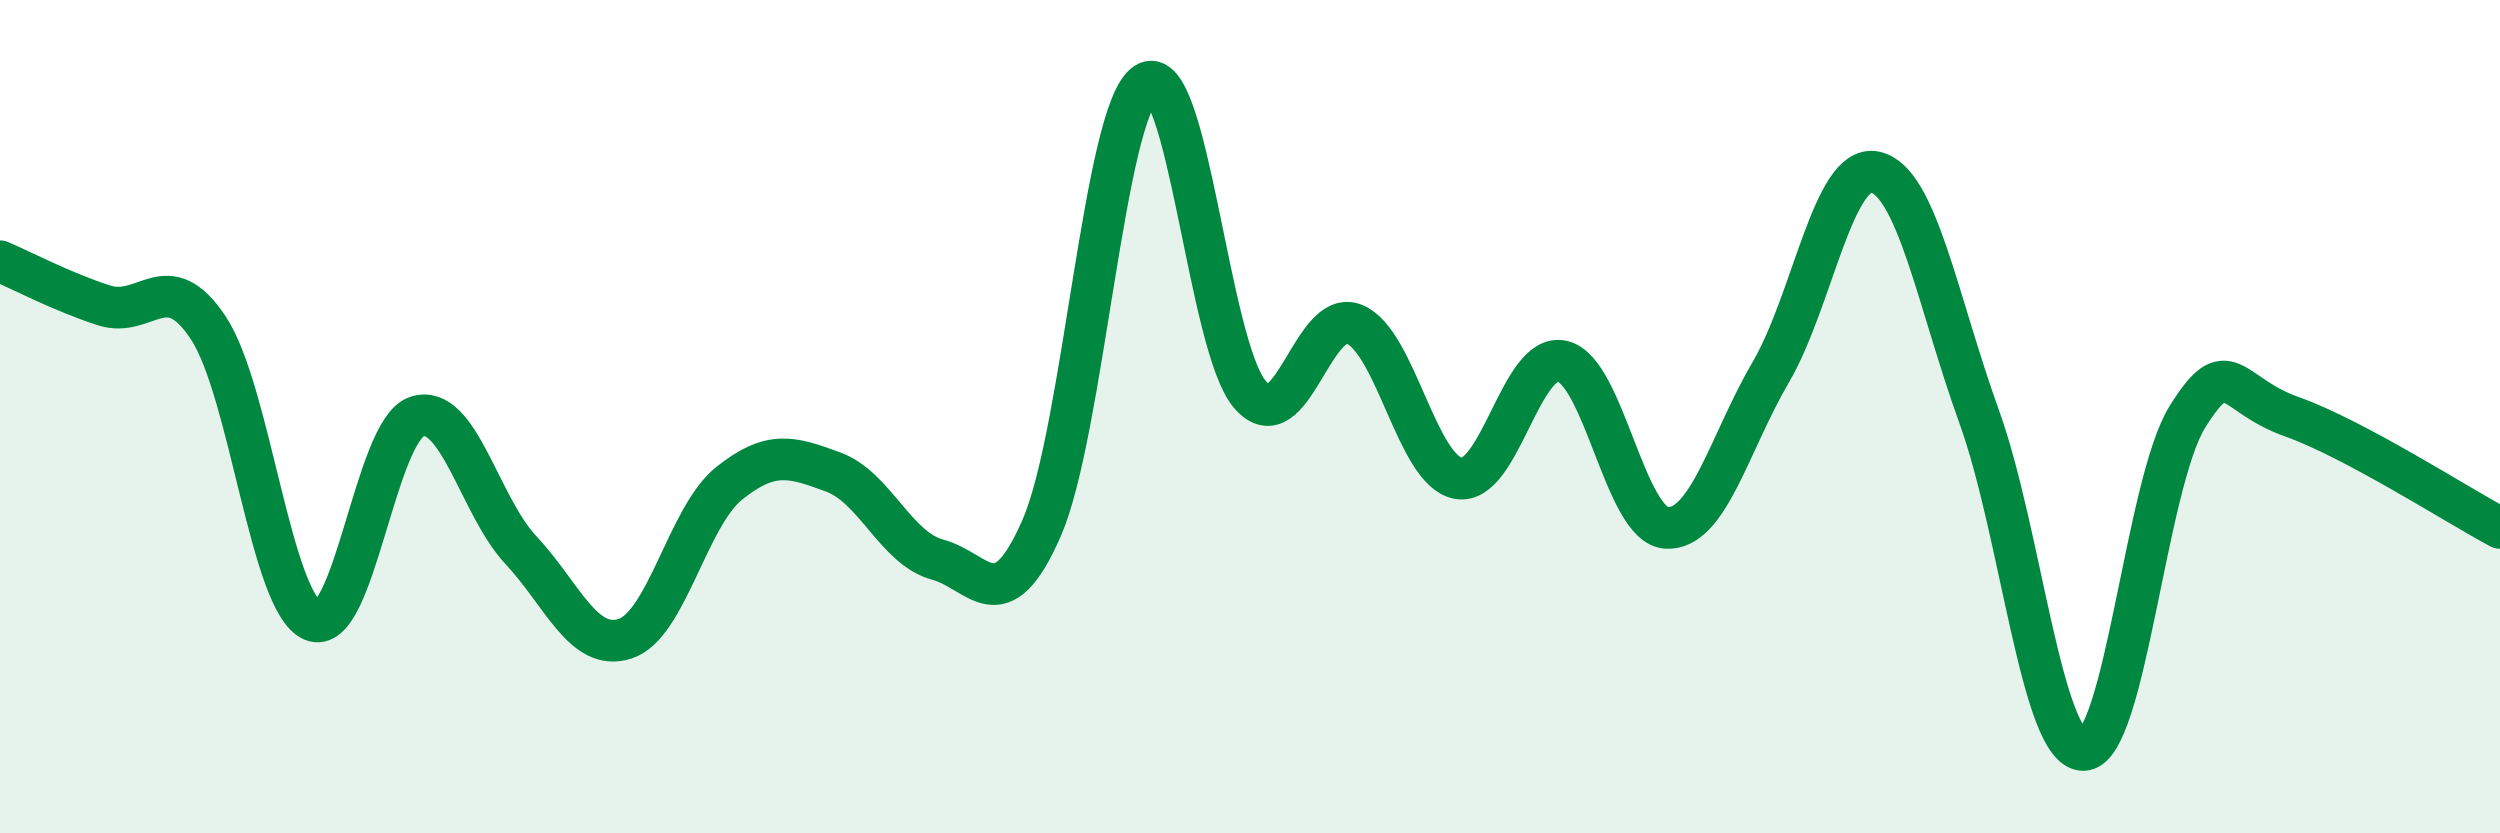
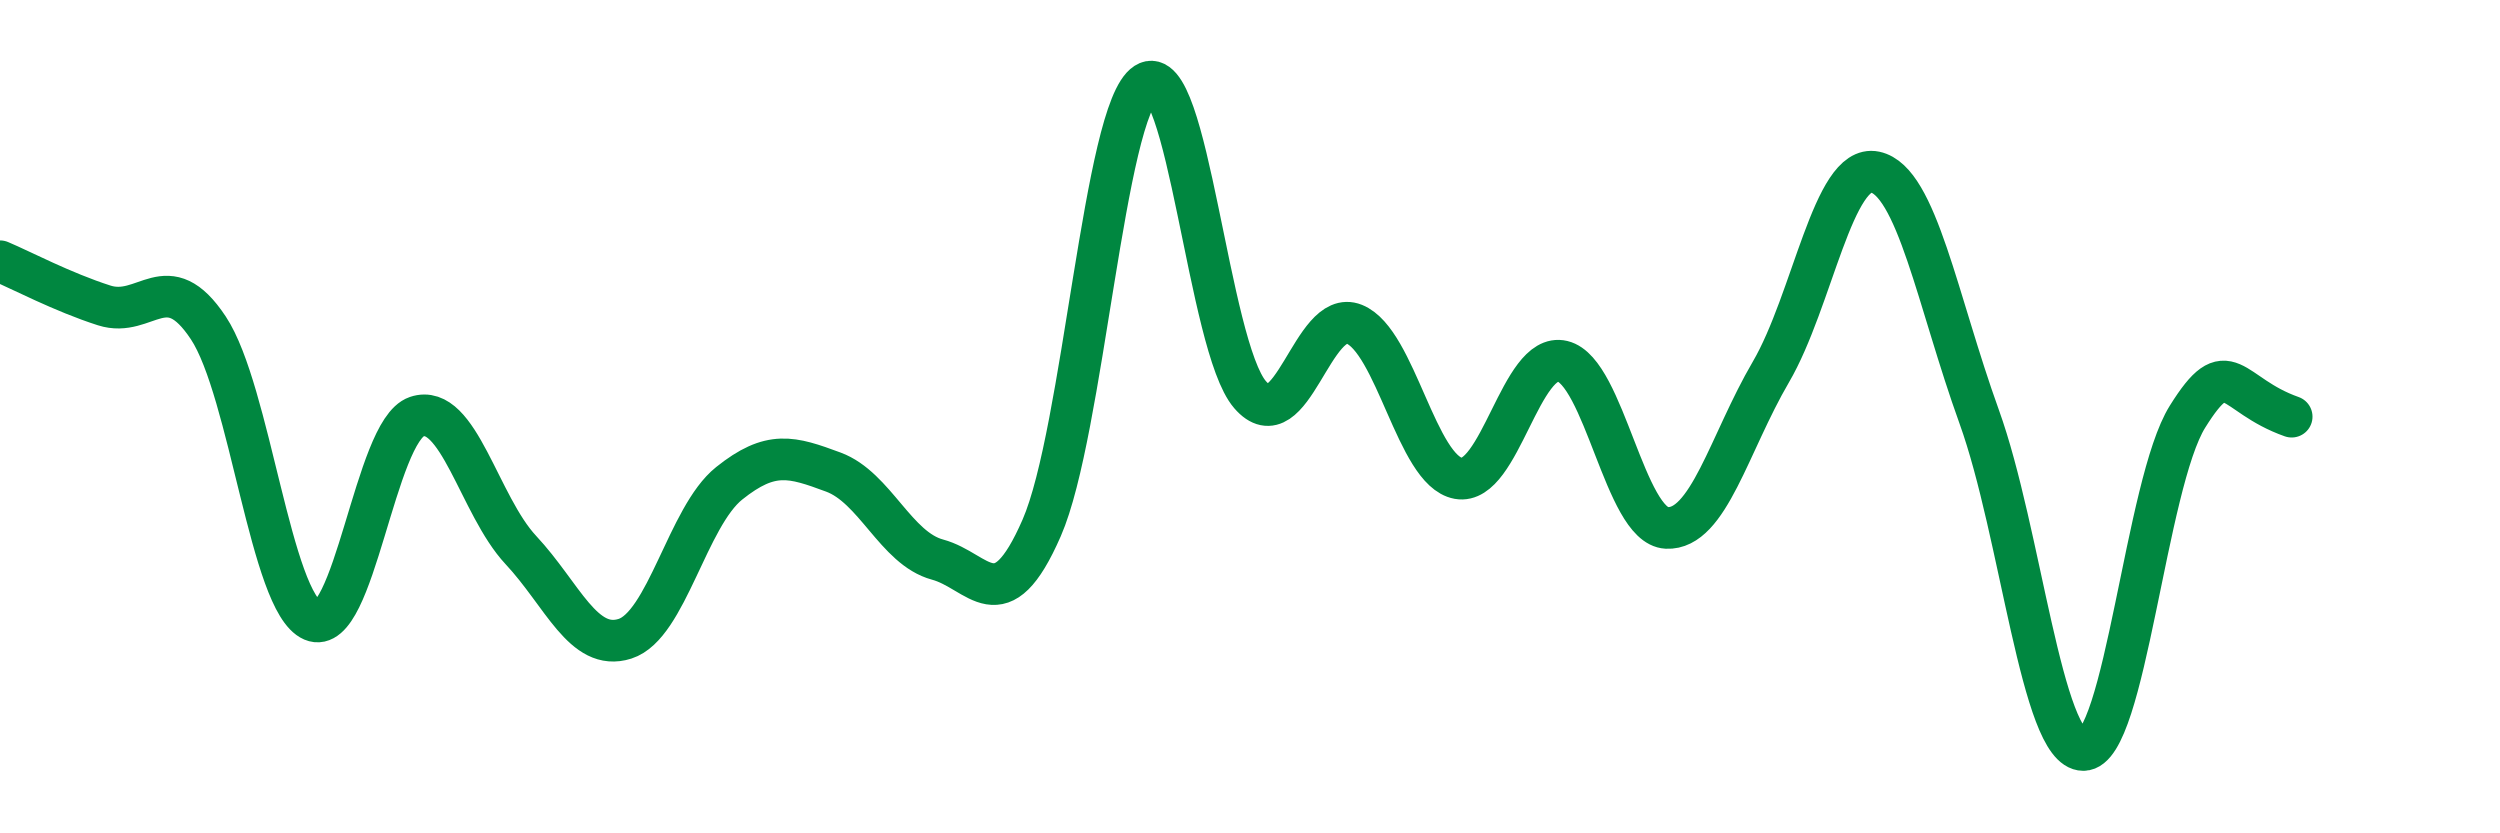
<svg xmlns="http://www.w3.org/2000/svg" width="60" height="20" viewBox="0 0 60 20">
-   <path d="M 0,6.27 C 0.5,6.48 1.5,7.01 2.5,7.33 C 3.5,7.65 4,6.36 5,7.87 C 6,9.38 6.5,14.46 7.5,14.89 C 8.5,15.32 9,10.34 10,10 C 11,9.66 11.5,12.13 12.5,13.2 C 13.5,14.27 14,15.65 15,15.33 C 16,15.01 16.5,12.4 17.5,11.6 C 18.5,10.8 19,10.96 20,11.33 C 21,11.7 21.5,13.16 22.5,13.43 C 23.5,13.7 24,14.96 25,12.67 C 26,10.38 26.5,2.64 27.5,2 C 28.5,1.36 29,8.31 30,9.47 C 31,10.63 31.5,7.38 32.5,7.78 C 33.5,8.18 34,11.3 35,11.48 C 36,11.66 36.5,8.43 37.5,8.67 C 38.5,8.91 39,12.62 40,12.67 C 41,12.72 41.5,10.64 42.5,8.93 C 43.5,7.22 44,3.92 45,4.13 C 46,4.34 46.5,7.23 47.5,10 C 48.5,12.77 49,18 50,18 C 51,18 51.5,11.6 52.5,10 C 53.5,8.4 53.5,9.47 55,10 C 56.5,10.53 59,12.14 60,12.67L60 20L0 20Z" fill="#008740" opacity="0.1" stroke-linecap="round" stroke-linejoin="round" />
-   <path d="M 0,6.27 C 0.5,6.48 1.5,7.01 2.5,7.33 C 3.5,7.65 4,6.36 5,7.87 C 6,9.38 6.5,14.46 7.5,14.89 C 8.5,15.32 9,10.34 10,10 C 11,9.66 11.5,12.13 12.5,13.2 C 13.5,14.27 14,15.65 15,15.33 C 16,15.01 16.5,12.4 17.5,11.6 C 18.5,10.8 19,10.96 20,11.33 C 21,11.7 21.5,13.16 22.5,13.43 C 23.5,13.7 24,14.96 25,12.67 C 26,10.38 26.5,2.64 27.5,2 C 28.5,1.36 29,8.31 30,9.47 C 31,10.63 31.5,7.38 32.5,7.78 C 33.5,8.18 34,11.3 35,11.48 C 36,11.66 36.5,8.43 37.5,8.67 C 38.5,8.91 39,12.62 40,12.67 C 41,12.72 41.5,10.64 42.5,8.93 C 43.5,7.22 44,3.92 45,4.13 C 46,4.34 46.5,7.23 47.5,10 C 48.5,12.77 49,18 50,18 C 51,18 51.5,11.6 52.5,10 C 53.5,8.4 53.5,9.47 55,10 C 56.5,10.53 59,12.14 60,12.67" stroke="#008740" stroke-width="1" fill="none" stroke-linecap="round" stroke-linejoin="round" />
+   <path d="M 0,6.27 C 0.5,6.48 1.5,7.01 2.5,7.33 C 3.5,7.65 4,6.36 5,7.87 C 6,9.38 6.5,14.46 7.5,14.89 C 8.5,15.32 9,10.34 10,10 C 11,9.66 11.5,12.13 12.5,13.2 C 13.5,14.27 14,15.65 15,15.33 C 16,15.01 16.5,12.4 17.5,11.6 C 18.5,10.8 19,10.96 20,11.33 C 21,11.7 21.5,13.16 22.5,13.43 C 23.5,13.7 24,14.96 25,12.67 C 26,10.38 26.5,2.64 27.5,2 C 28.5,1.36 29,8.31 30,9.47 C 31,10.63 31.5,7.38 32.5,7.78 C 33.5,8.18 34,11.3 35,11.48 C 36,11.66 36.5,8.43 37.5,8.67 C 38.5,8.91 39,12.62 40,12.67 C 41,12.72 41.5,10.64 42.5,8.93 C 43.5,7.22 44,3.92 45,4.13 C 46,4.34 46.5,7.23 47.5,10 C 48.5,12.77 49,18 50,18 C 51,18 51.5,11.6 52.5,10 C 53.5,8.4 53.5,9.47 55,10 " stroke="#008740" stroke-width="1" fill="none" stroke-linecap="round" stroke-linejoin="round" />
</svg>